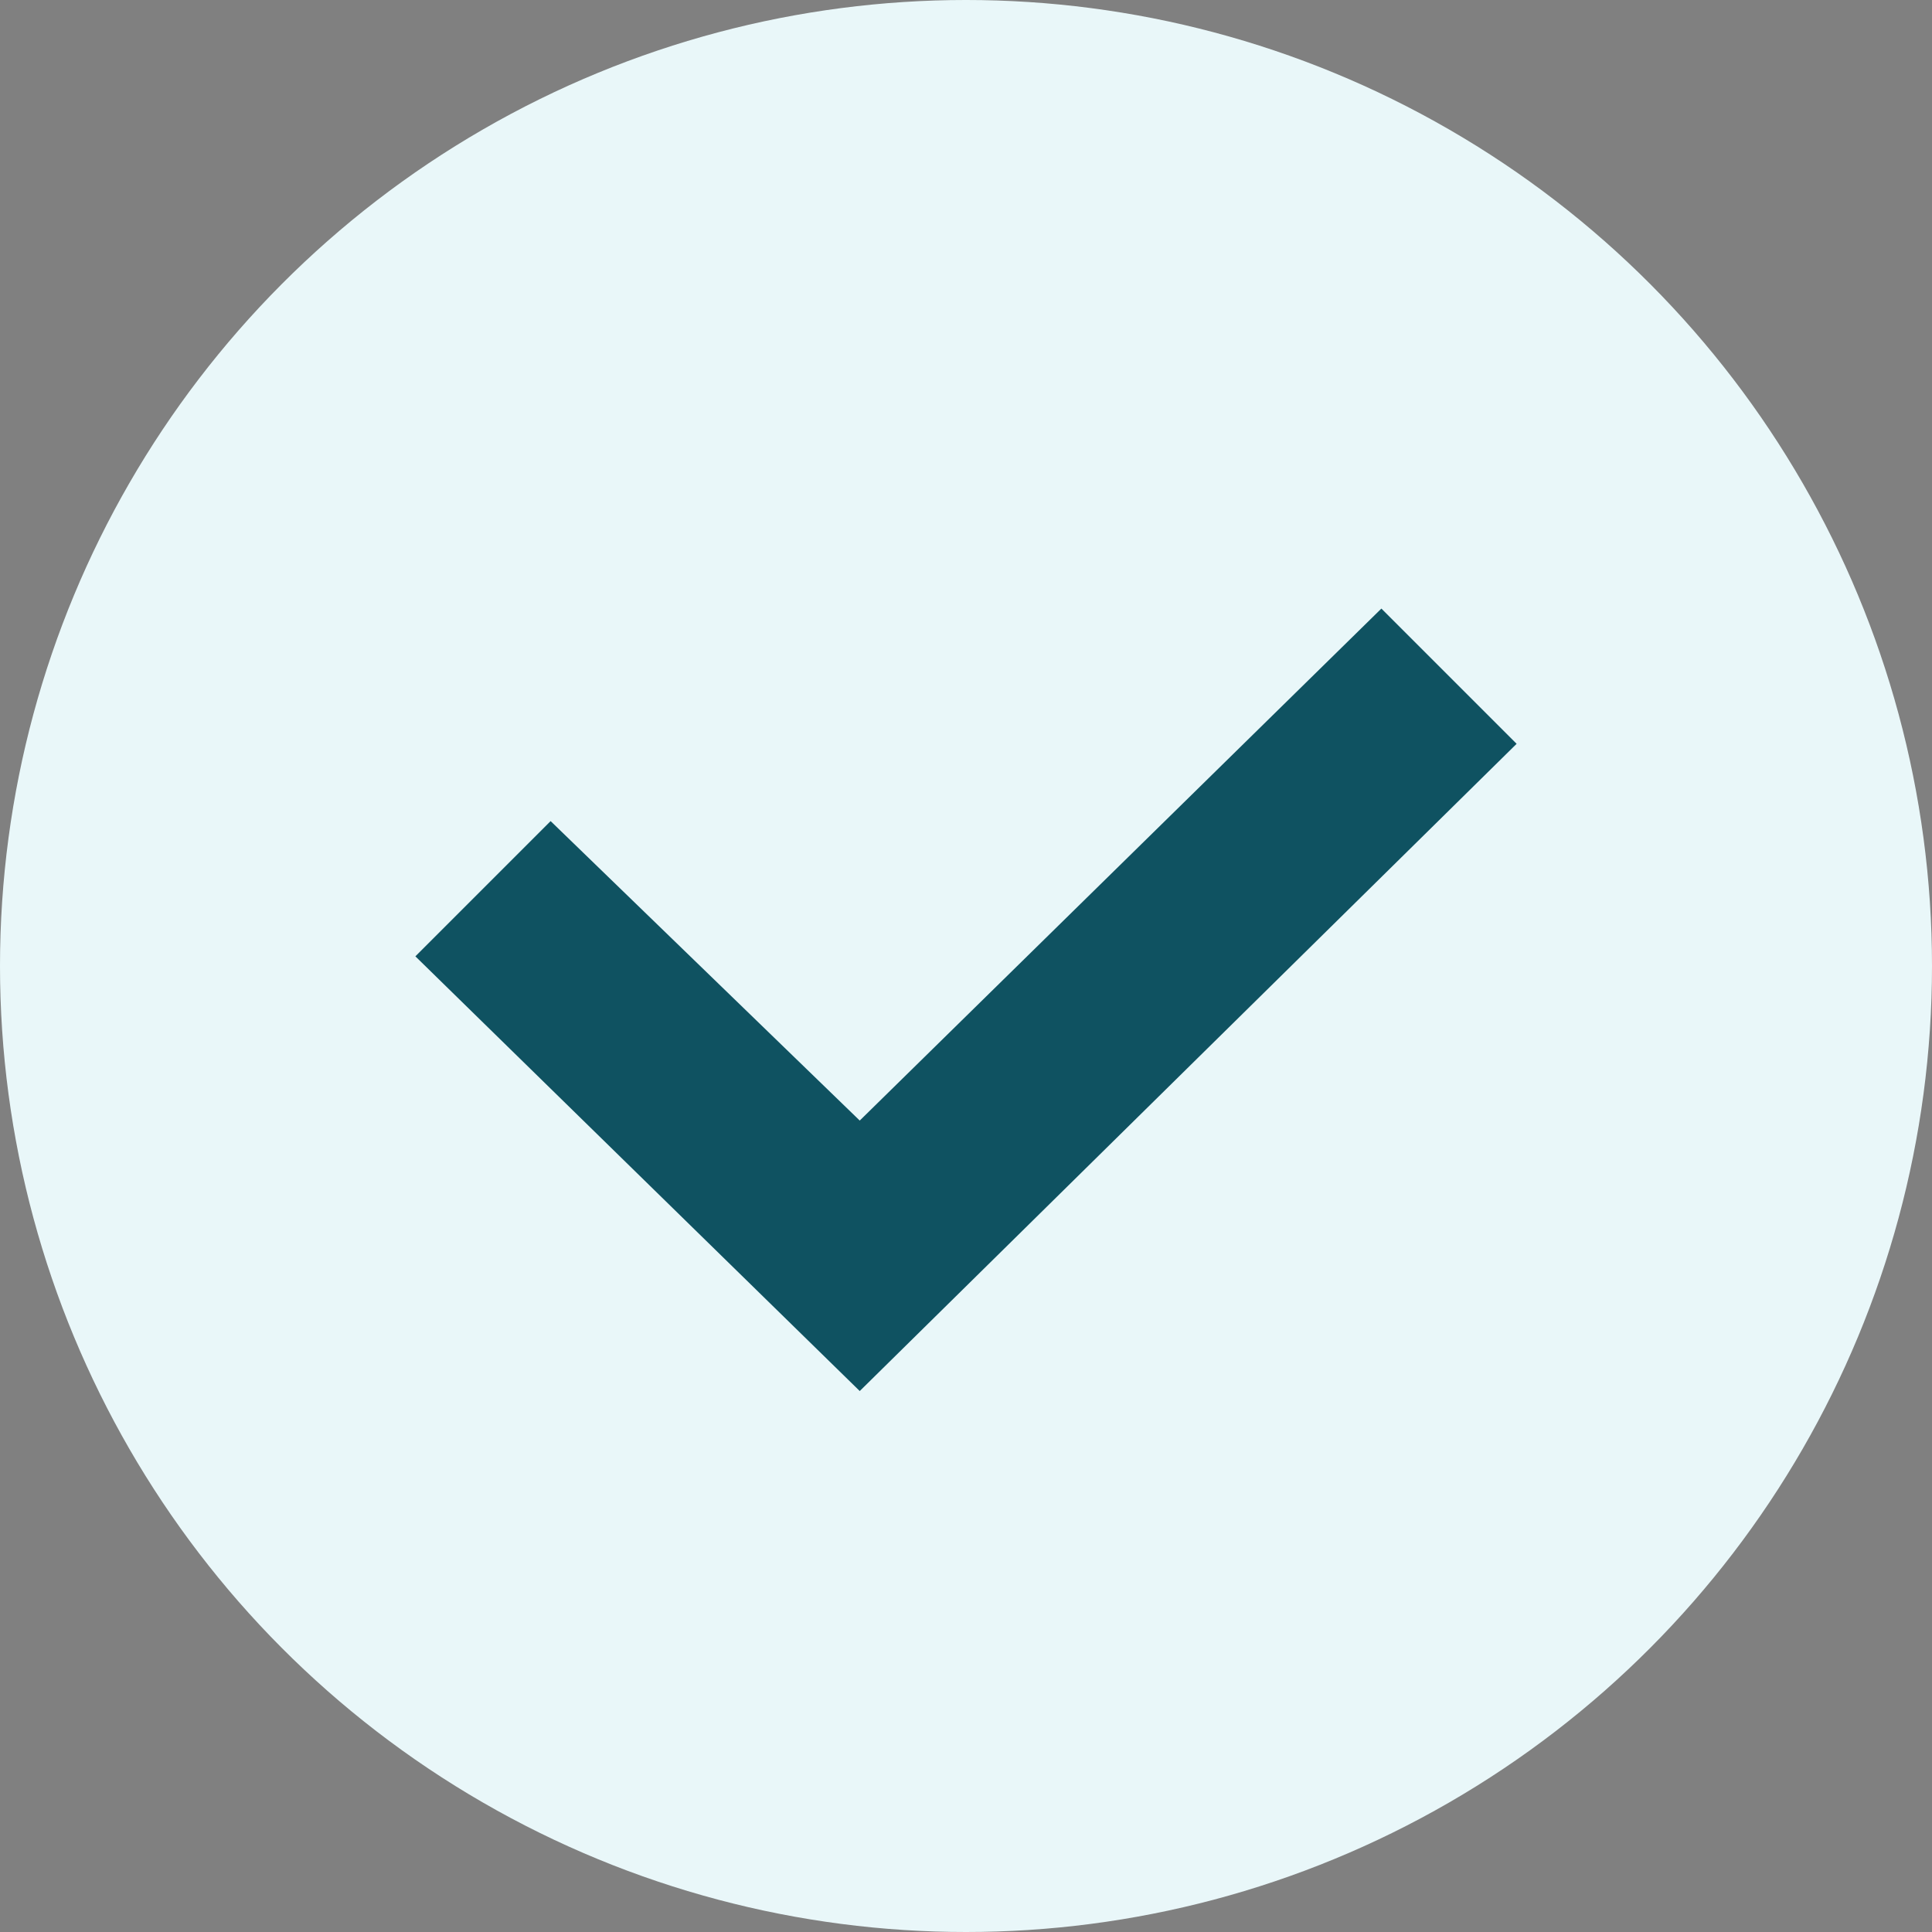
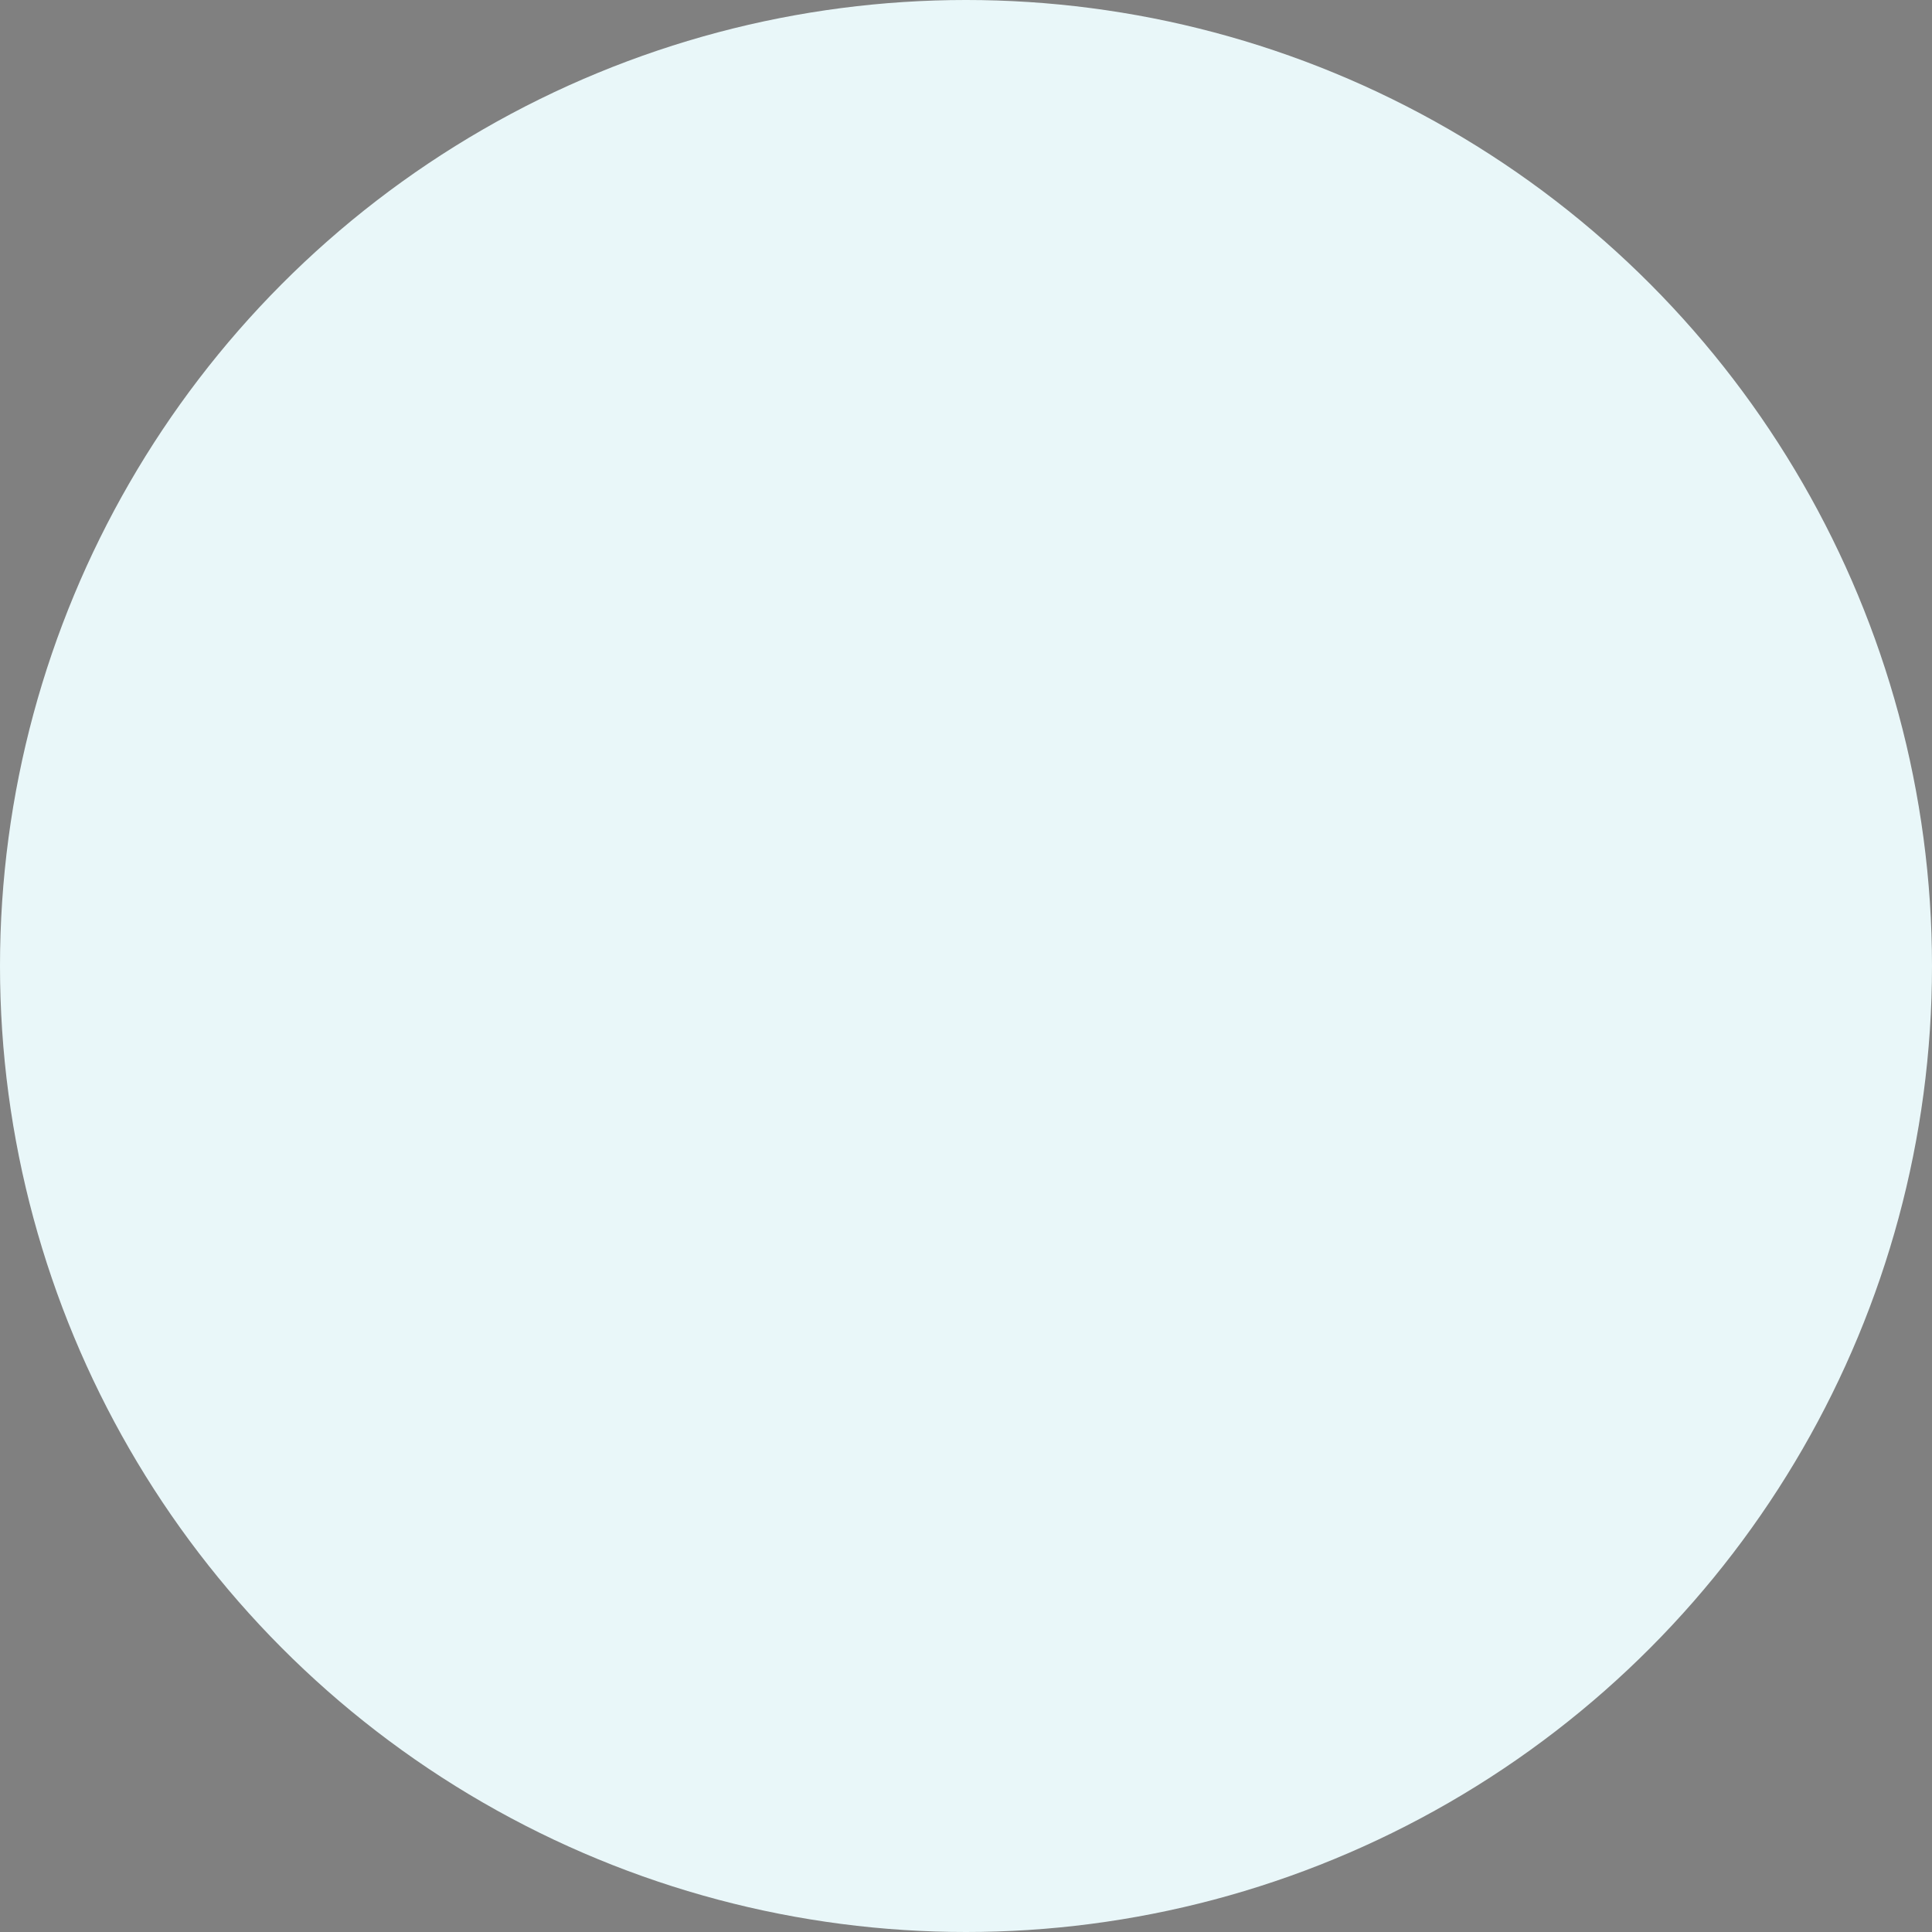
<svg xmlns="http://www.w3.org/2000/svg" version="1.1" viewBox="0 0 20 20">
  <rect x="0" y="0" width="20" height="20" fill="#808080" stroke="none" />
  <defs>
    <style>
      .cls-1 {
        fill: #e9f7f9;
      }

      .cls-2 {
        fill: #0f5261;
      }
    </style>
  </defs>
  <g>
    <g id="_レイヤー_1" data-name="レイヤー_1">
      <circle class="cls-1" cx="10" cy="10" r="10" />
-       <polygon class="cls-2" points="8.9 14.4 4.3 9.9 5.7 8.5 8.9 11.6 14.3 6.3 15.7 7.7 8.9 14.4" />
    </g>
  </g>
</svg>